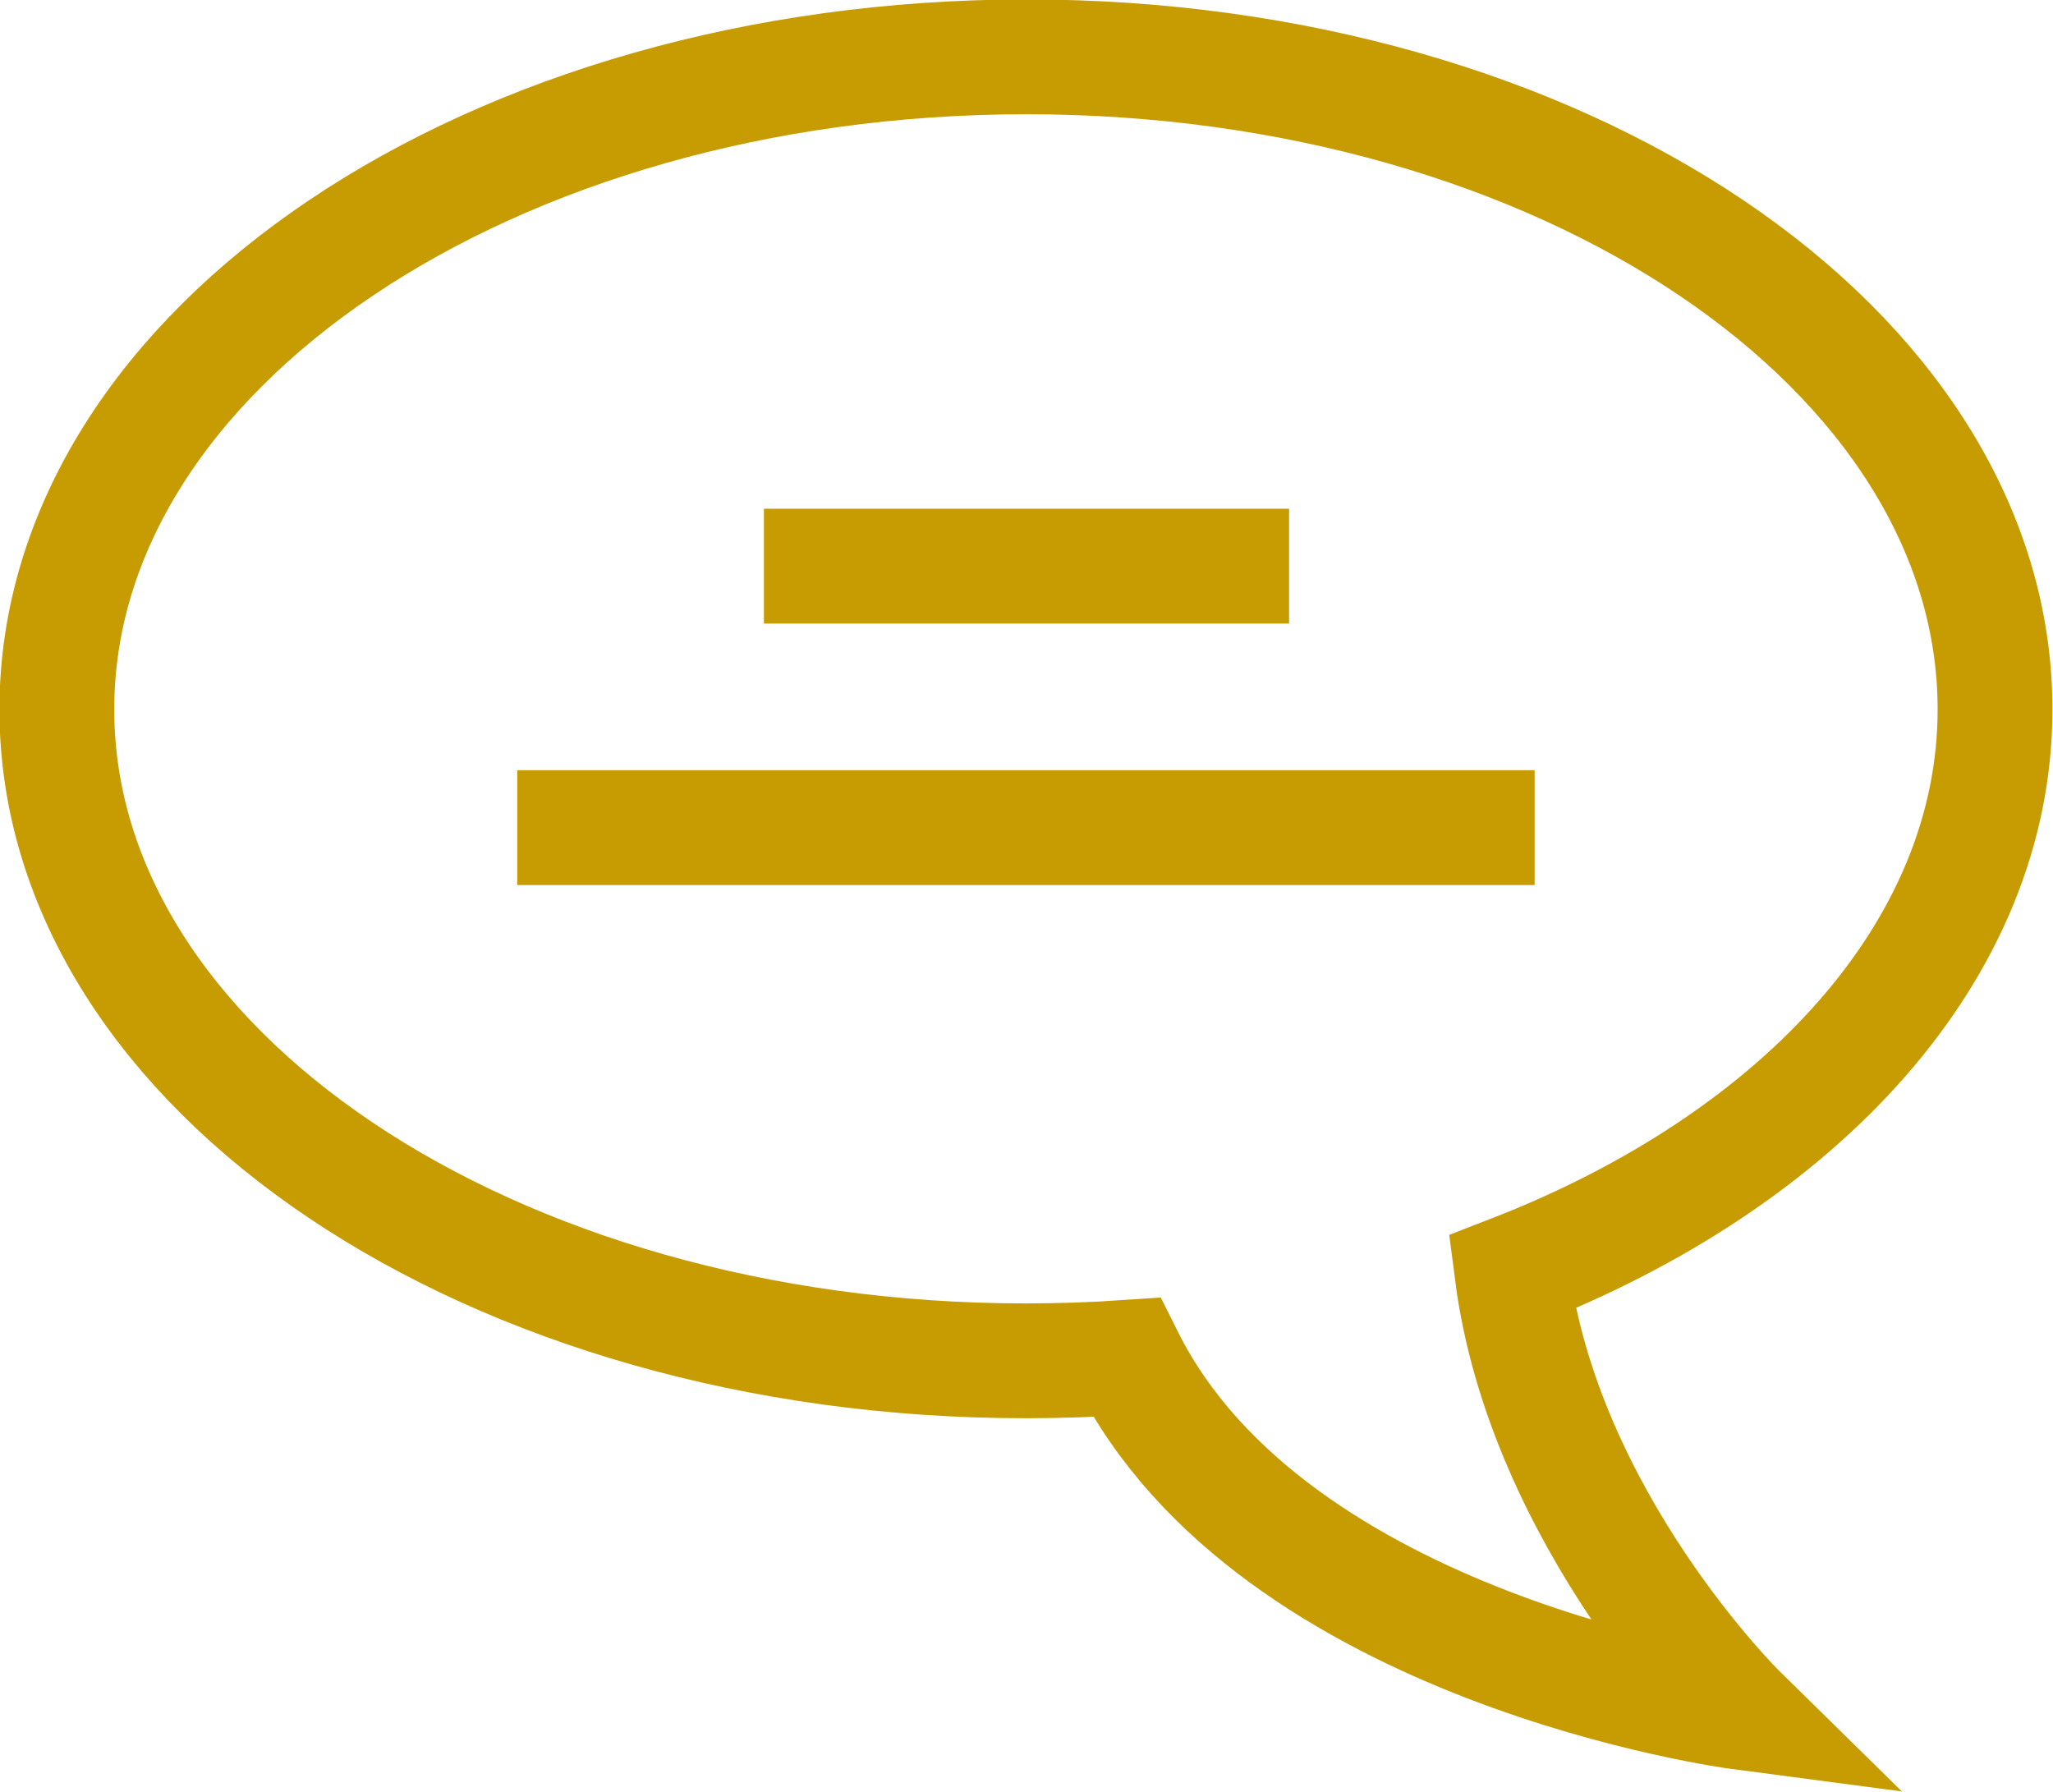
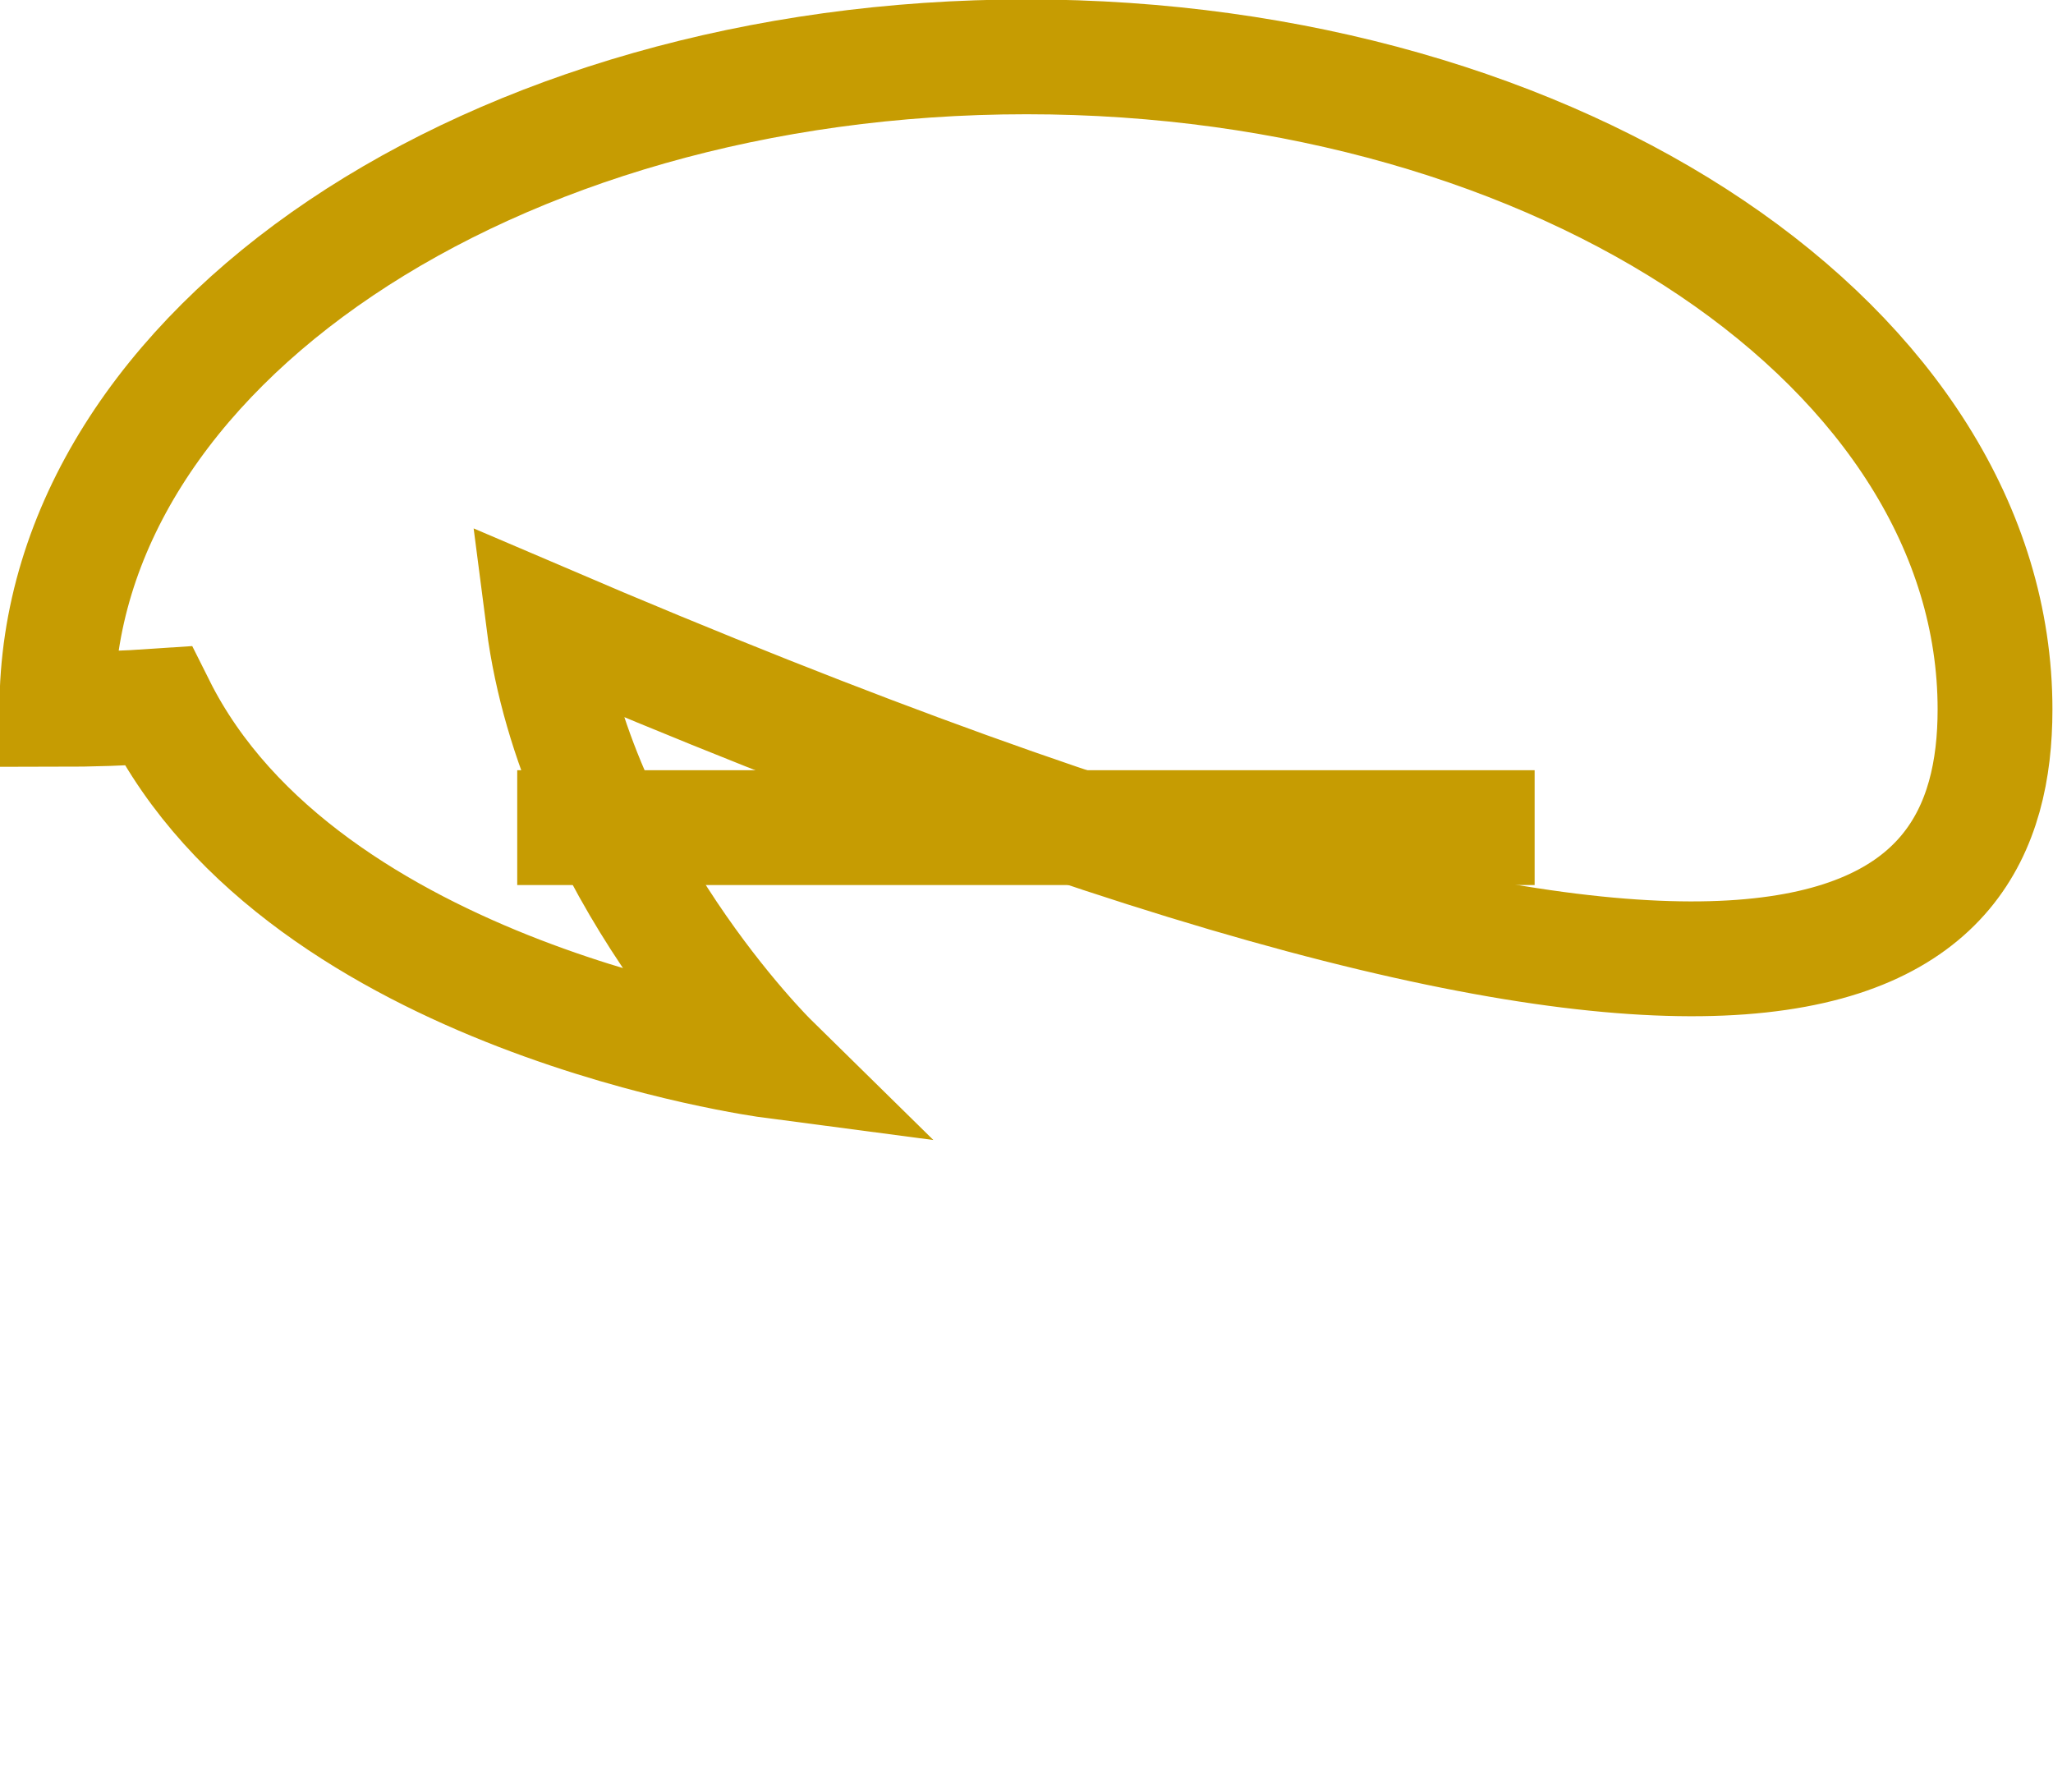
<svg xmlns="http://www.w3.org/2000/svg" version="1.1" id="Ebene_1" x="0px" y="0px" viewBox="0 0 180.6 157.6" style="enable-background:new 0 0 180.6 157.6;" xml:space="preserve">
  <style type="text/css">
	.st0{fill:none;stroke:#C69C02;stroke-width:10.1;}
</style>
  <title>kontakt-menu</title>
  <g id="Ebene_2_1_">
    <g id="Ebene_1-2">
-       <path class="st0" d="M175.5,62.4C175.5,30.7,137.4,5,90.3,5S5,30.7,5,62.4s38.2,57.3,85.2,57.3c3,0,6-0.1,8.9-0.3    c12.9,25.8,53.9,31.2,53.9,31.2s-17.2-16.9-20-38.7C158.5,102,175.5,83.5,175.5,62.4z" />
-       <line class="st0" x1="67.2" y1="49.8" x2="113.4" y2="49.8" />
+       <path class="st0" d="M175.5,62.4C175.5,30.7,137.4,5,90.3,5S5,30.7,5,62.4c3,0,6-0.1,8.9-0.3    c12.9,25.8,53.9,31.2,53.9,31.2s-17.2-16.9-20-38.7C158.5,102,175.5,83.5,175.5,62.4z" />
      <line class="st0" x1="45.5" y1="72.8" x2="135" y2="72.8" />
    </g>
  </g>
</svg>